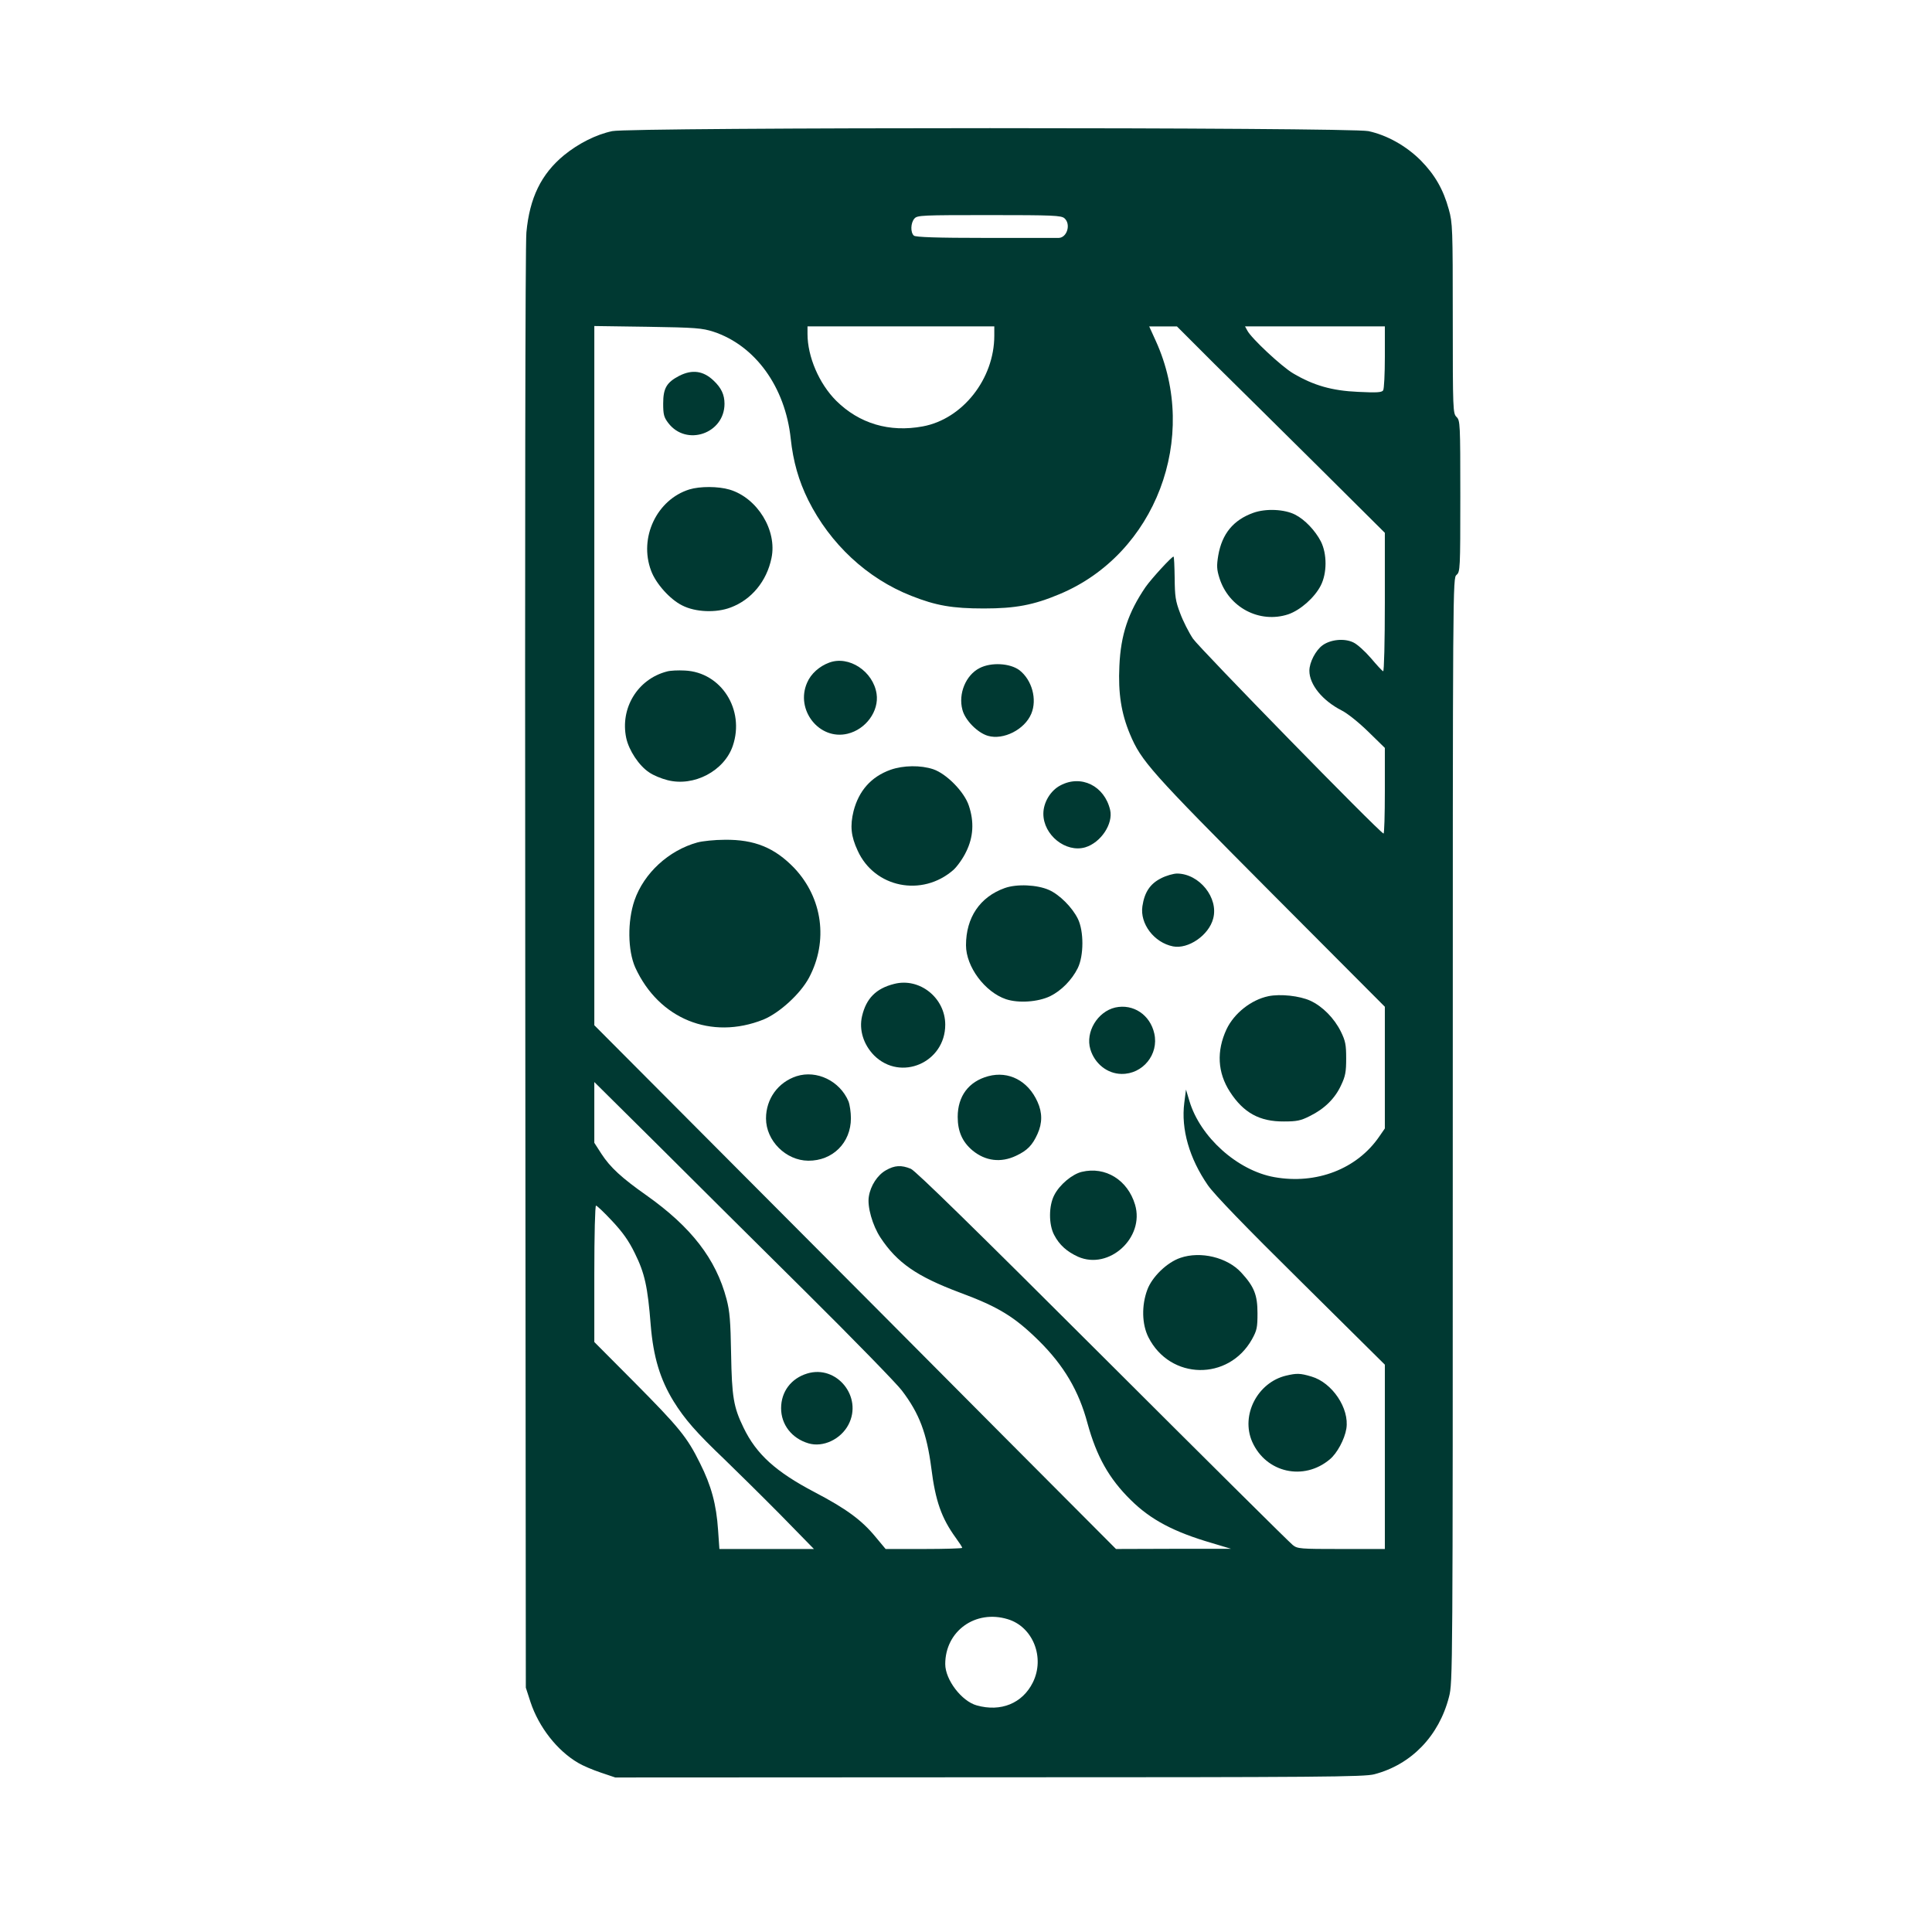
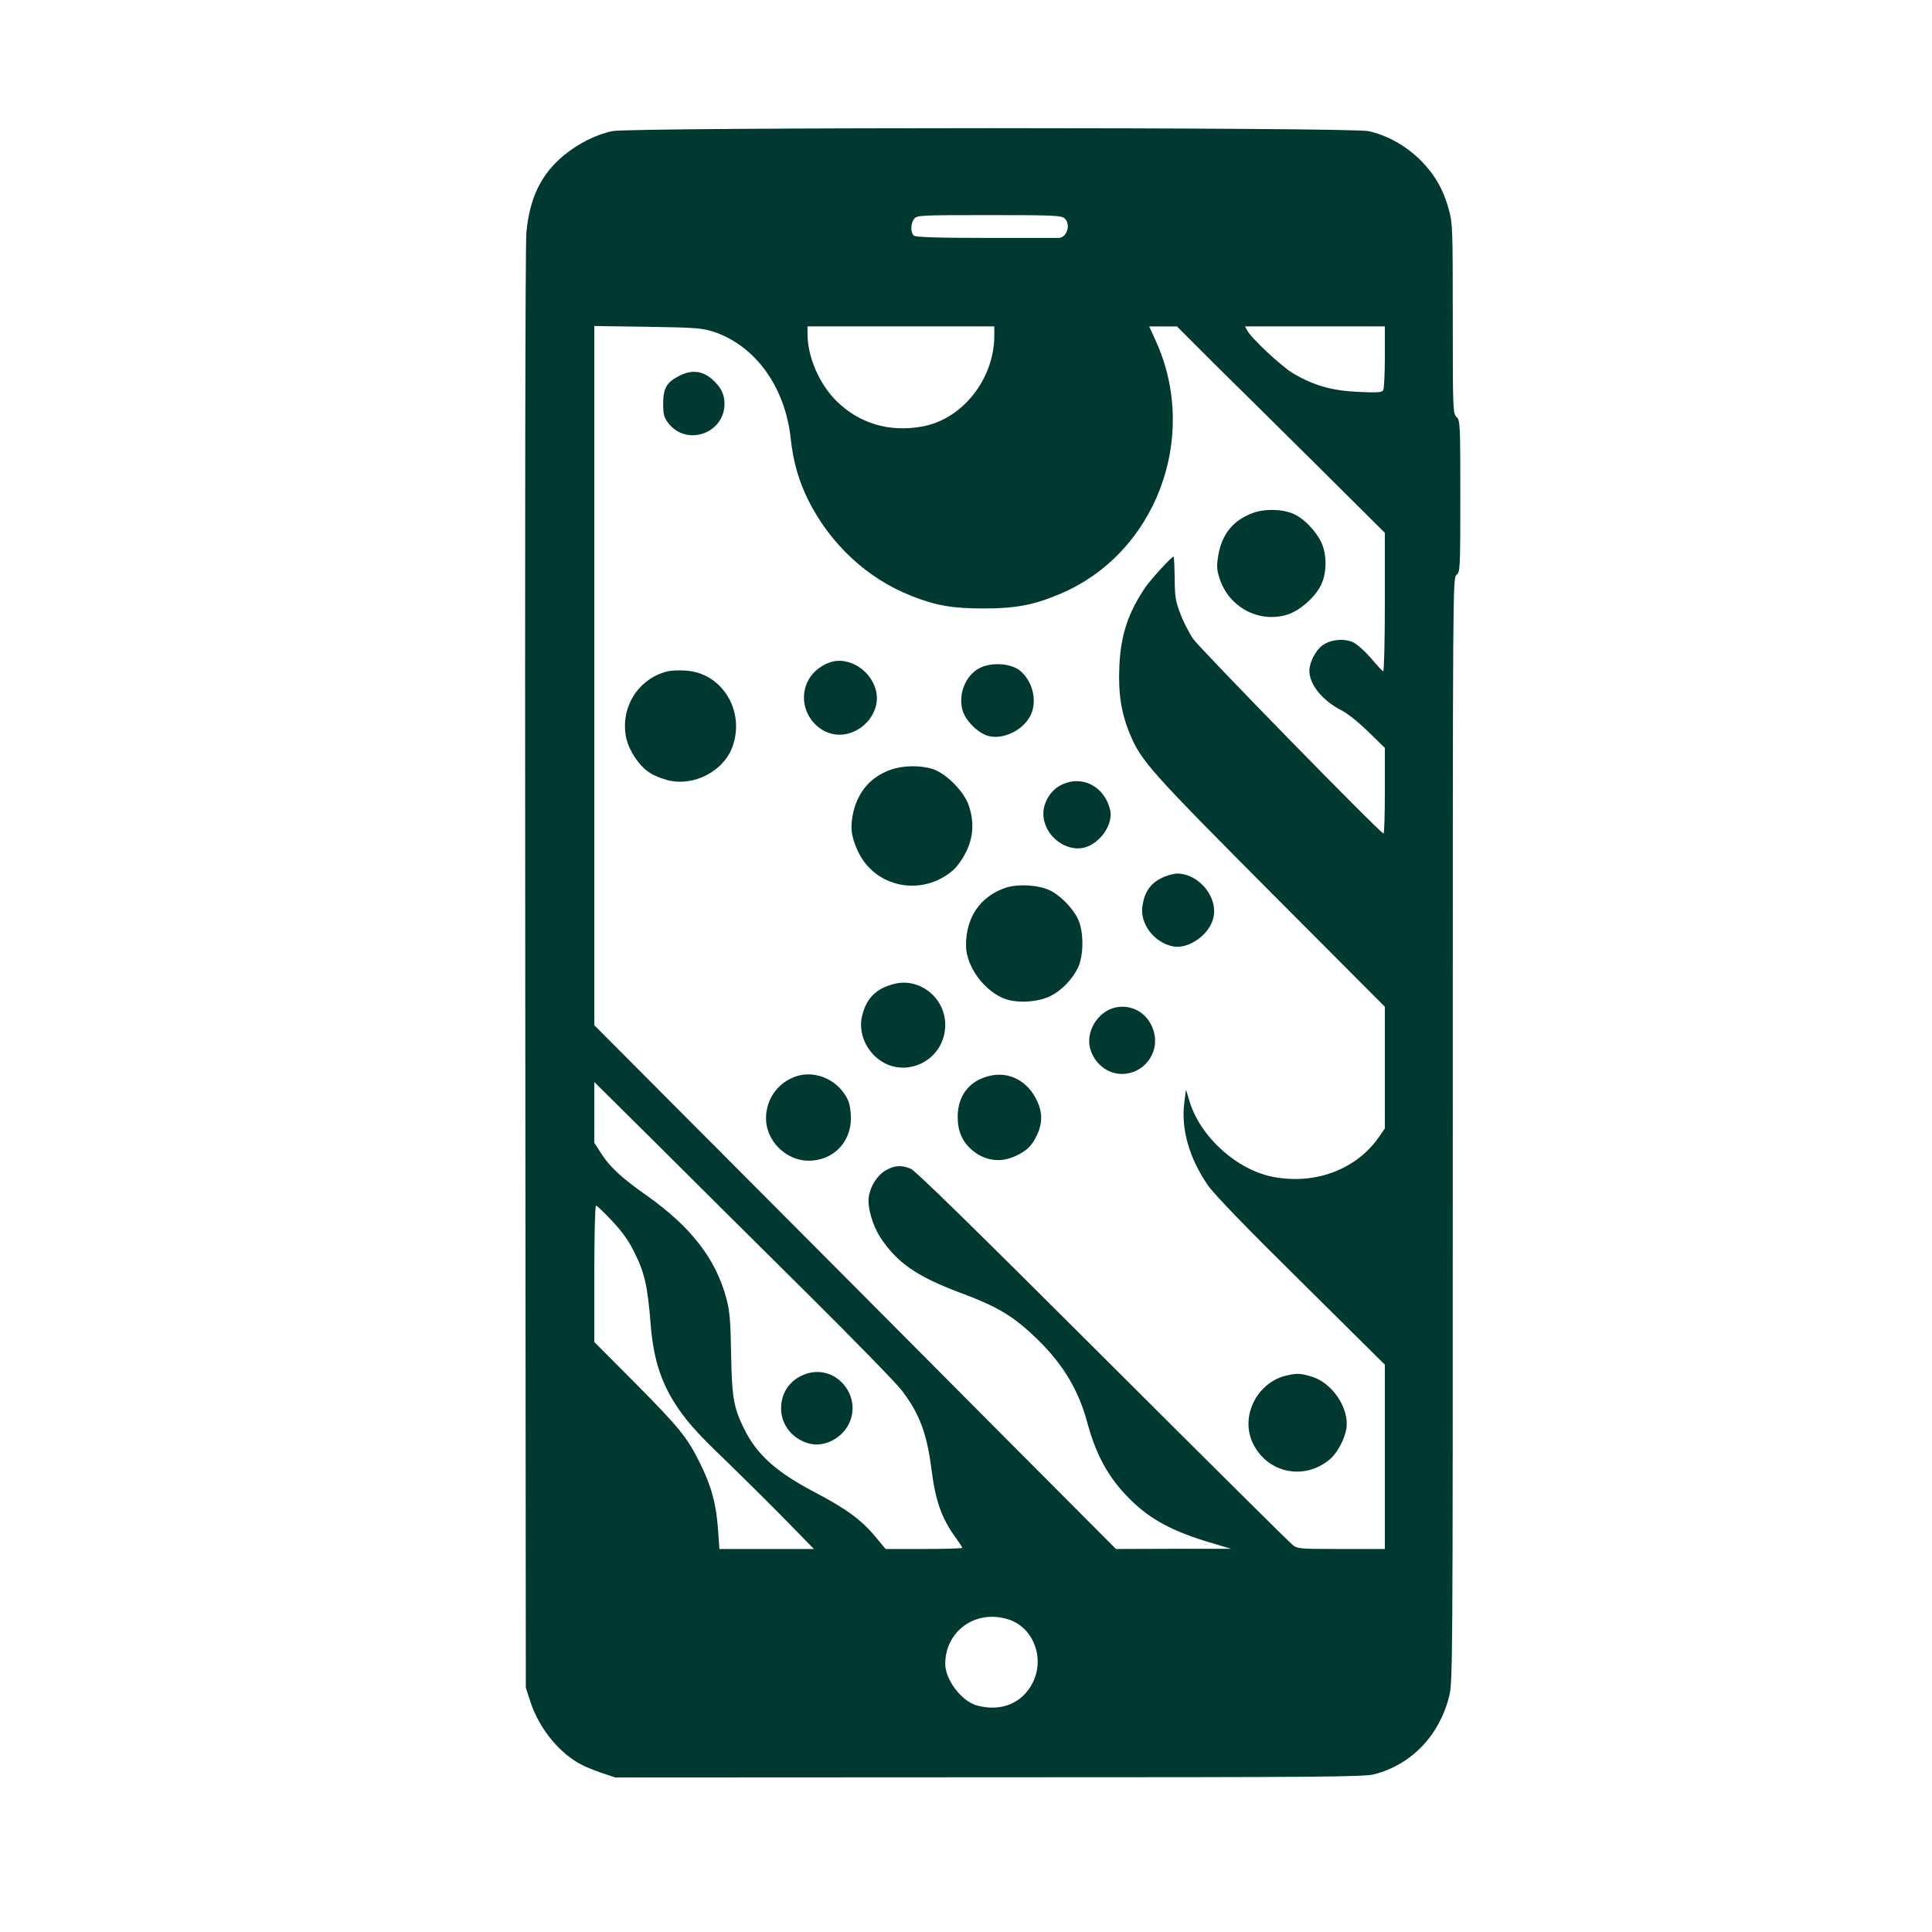
<svg xmlns="http://www.w3.org/2000/svg" version="1.0" width="1024pt" height="1024pt" viewBox="0 0 1024 1024" preserveAspectRatio="xMidYMid meet">
  <g transform="translate(0,1024) scale(0.1,-0.1)" fill="#003932" stroke="none">
    <path d="M3245 9545 c-86 -18 -180 -66 -256 -128 -121 -100 -182 -226 -199 -409 -6 -63 -8 -1589 -6 -3908 l3 -3805 25 -77 c44 -132 141 -257 253 -322 23 -14 77 -37 119 -51 l77 -26 1982 1 c1762 0 1988 2 2041 16 196 51 343 203 396 410 20 76 20 122 20 3003 0 2914 0 2927 20 2944 19 16 20 29 20 417 0 387 -1 401 -20 420 -19 19 -20 33 -20 523 0 477 -1 506 -21 577 -29 106 -74 184 -149 260 -77 77 -179 134 -277 155 -97 21 -3915 21 -4008 0z m2397 -462 c35 -31 14 -102 -30 -104 -9 0 -183 0 -386 0 -261 0 -372 4 -382 12 -19 16 -18 68 3 91 15 17 41 18 396 18 340 0 382 -2 399 -17z m-1861 -601 c222 -73 381 -293 410 -567 13 -121 42 -223 93 -326 116 -232 312 -415 546 -507 131 -52 218 -67 385 -67 167 0 263 18 401 76 508 212 743 830 510 1342 l-35 77 73 0 74 0 198 -198 c110 -108 358 -354 552 -546 l352 -350 0 -369 c0 -207 -4 -367 -9 -365 -5 2 -34 33 -65 70 -31 36 -73 74 -93 83 -47 23 -120 16 -163 -15 -36 -26 -70 -90 -70 -135 0 -74 70 -159 172 -211 30 -15 91 -64 140 -112 l88 -86 0 -229 c0 -126 -3 -227 -7 -225 -27 11 -977 984 -1010 1033 -22 33 -53 94 -68 135 -25 65 -28 90 -29 187 -1 62 -3 113 -6 113 -10 0 -117 -117 -148 -161 -92 -135 -132 -254 -139 -419 -7 -144 10 -251 56 -361 60 -143 107 -196 743 -835 l608 -610 0 -323 0 -322 -29 -42 c-118 -173 -334 -256 -557 -216 -195 35 -393 212 -450 404 l-18 60 -9 -70 c-18 -140 27 -295 125 -437 34 -49 198 -219 495 -512 l443 -439 0 -489 0 -488 -231 0 c-218 0 -232 1 -257 21 -15 11 -468 461 -1007 999 -682 681 -992 984 -1017 995 -51 21 -86 19 -133 -8 -44 -25 -81 -81 -90 -139 -9 -53 19 -153 62 -218 88 -133 192 -205 418 -290 208 -77 292 -129 422 -257 131 -130 211 -264 257 -437 48 -175 114 -293 229 -406 106 -105 229 -170 432 -229 l100 -30 -305 0 -305 -1 -595 597 c-327 329 -949 954 -1382 1388 l-788 791 0 1853 0 1853 283 -4 c255 -4 288 -7 348 -26z m1489 -21 c0 -229 -168 -442 -379 -481 -177 -33 -337 15 -459 136 -91 91 -152 234 -152 354 l0 40 495 0 495 0 0 -49z m2070 -113 c0 -90 -4 -169 -9 -177 -7 -11 -33 -13 -133 -8 -138 6 -236 34 -344 98 -60 35 -222 186 -243 227 l-12 22 371 0 370 0 0 -162z m-3067 -4958 c252 -250 480 -484 507 -520 93 -122 132 -227 156 -410 22 -176 54 -266 130 -371 19 -26 34 -49 34 -53 0 -3 -91 -6 -203 -6 l-203 0 -55 66 c-72 87 -153 147 -321 235 -206 108 -309 201 -377 342 -53 109 -62 162 -66 392 -3 173 -7 224 -24 289 -56 213 -187 382 -424 550 -131 92 -193 149 -239 220 l-38 59 0 161 0 161 333 -330 c182 -182 538 -535 790 -785z m-1029 379 c56 -60 88 -104 121 -172 52 -105 68 -176 84 -381 14 -169 50 -287 121 -403 59 -95 119 -164 270 -308 63 -61 196 -192 295 -292 l179 -183 -250 0 -251 0 -7 100 c-9 136 -36 236 -96 355 -68 138 -110 189 -350 431 l-210 211 0 361 c0 207 4 362 9 362 5 0 43 -36 85 -81z m2097 -2111 c134 -40 199 -204 133 -336 -55 -110 -169 -157 -297 -121 -80 22 -167 136 -167 219 0 175 160 290 331 238z" />
    <path d="M3600 8248 c-67 -35 -85 -66 -85 -147 0 -58 4 -73 27 -103 96 -126 298 -56 298 102 0 48 -17 84 -57 122 -55 53 -114 61 -183 26z" />
-     <path d="M3654 7646 c-173 -54 -269 -256 -203 -431 25 -68 100 -152 165 -184 70 -36 180 -40 256 -11 111 41 192 140 217 262 31 147 -75 319 -222 363 -61 18 -157 18 -213 1z" />
    <path d="M6643 7522 c-106 -38 -166 -111 -186 -226 -9 -55 -8 -74 6 -119 49 -157 213 -243 365 -193 64 22 139 88 172 152 34 66 34 168 1 234 -30 58 -85 116 -136 142 -56 29 -155 34 -222 10z" />
    <path d="M4395 6728 c-52 -19 -97 -59 -117 -106 -64 -144 64 -307 214 -271 97 23 168 120 154 212 -18 119 -147 204 -251 165z" />
    <path d="M5192 6699 c-73 -37 -114 -136 -91 -221 14 -55 80 -122 135 -138 82 -24 195 33 230 117 32 76 4 179 -63 231 -50 37 -149 43 -211 11z" />
    <path d="M3535 6681 c-155 -40 -249 -194 -216 -352 14 -66 68 -148 122 -183 21 -15 65 -33 97 -41 140 -36 301 49 346 182 65 191 -61 390 -254 399 -36 2 -78 0 -95 -5z" />
    <path d="M4720 6160 c-103 -37 -168 -111 -196 -219 -19 -78 -14 -133 22 -210 89 -196 341 -247 507 -102 20 18 51 61 68 97 38 77 43 158 14 244 -24 73 -118 169 -189 193 -66 22 -158 21 -226 -3z" />
    <path d="M5620 6077 c-52 -27 -90 -90 -90 -150 0 -113 119 -208 222 -178 83 25 149 125 132 198 -30 128 -154 189 -264 130z" />
-     <path d="M3697 5775 c-153 -42 -284 -163 -334 -307 -38 -111 -36 -266 4 -356 125 -273 403 -386 679 -276 85 35 196 136 242 222 103 194 72 422 -78 581 -104 108 -211 152 -369 150 -53 0 -118 -7 -144 -14z" />
    <path d="M6154 5585 c-58 -29 -88 -74 -99 -148 -14 -93 62 -193 162 -213 81 -16 190 59 213 147 30 110 -73 238 -191 239 -19 0 -58 -11 -85 -25z" />
    <path d="M5325 5533 c-131 -47 -205 -156 -205 -303 0 -114 100 -248 212 -286 67 -22 169 -15 234 16 59 29 115 86 146 148 33 66 33 197 1 262 -30 61 -97 128 -153 153 -63 28 -171 33 -235 10z" />
    <path d="M4739 5025 c-96 -24 -148 -77 -170 -171 -17 -73 8 -151 64 -208 141 -140 377 -38 377 163 0 142 -136 251 -271 216z" />
-     <path d="M6723 4960 c-92 -19 -182 -91 -222 -175 -54 -116 -48 -230 18 -332 72 -111 157 -158 286 -157 68 0 89 4 138 29 77 38 133 93 165 163 23 48 27 71 27 142 0 73 -4 93 -28 142 -35 71 -97 134 -162 164 -57 26 -159 37 -222 24z" />
    <path d="M5911 4900 c-94 -22 -159 -130 -132 -221 23 -77 90 -130 165 -131 113 -2 199 104 174 214 -22 99 -111 159 -207 138z" />
    <path d="M4222 4536 c-98 -32 -162 -120 -162 -224 0 -118 105 -223 224 -224 129 -1 226 95 226 225 0 32 -6 72 -13 90 -46 108 -168 167 -275 133z" />
    <path d="M5238 4536 c-104 -28 -162 -106 -162 -216 0 -77 25 -133 79 -178 68 -56 150 -66 230 -28 60 28 87 56 114 116 26 57 26 113 0 170 -50 112 -153 165 -261 136z" />
-     <path d="M5734 4029 c-51 -12 -118 -68 -146 -123 -30 -57 -30 -156 -1 -211 28 -54 68 -89 127 -116 164 -72 354 101 302 276 -39 131 -157 204 -282 174z" />
-     <path d="M6256 3573 c-71 -24 -150 -101 -175 -169 -31 -83 -29 -183 6 -252 115 -227 425 -232 549 -10 26 47 29 62 29 138 0 97 -18 141 -86 215 -74 81 -216 115 -323 78z" />
    <path d="M6817 2949 c-152 -36 -242 -210 -180 -351 73 -164 273 -209 411 -93 39 32 79 107 88 163 17 107 -75 244 -185 276 -60 18 -78 18 -134 5z" />
    <path d="M4278 2960 c-85 -26 -138 -96 -138 -184 0 -87 57 -160 145 -186 77 -23 171 21 212 99 77 147 -62 319 -219 271z" />
  </g>
</svg>